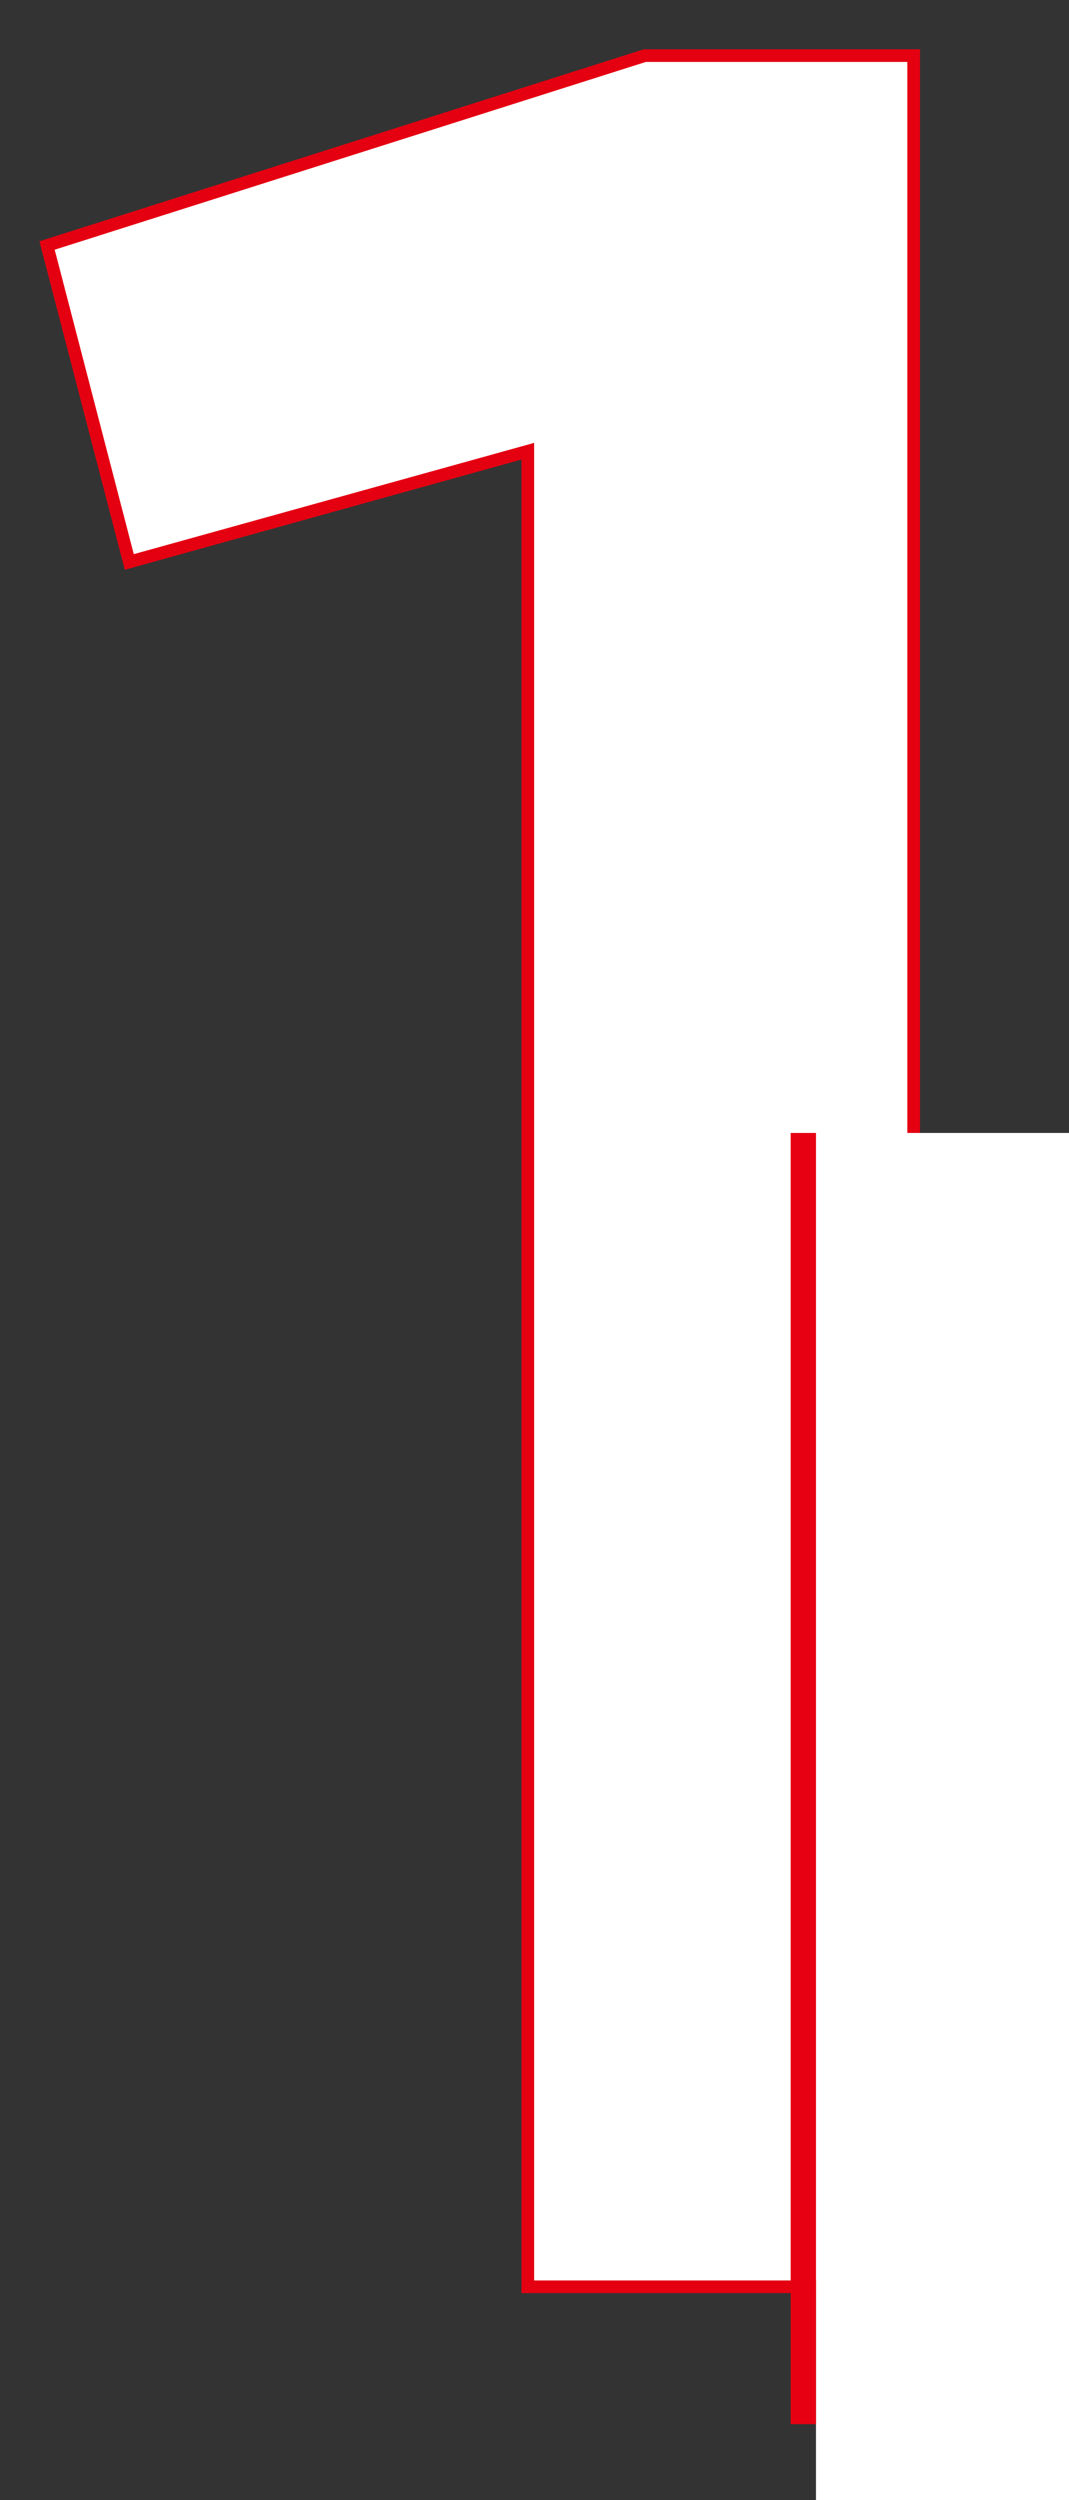
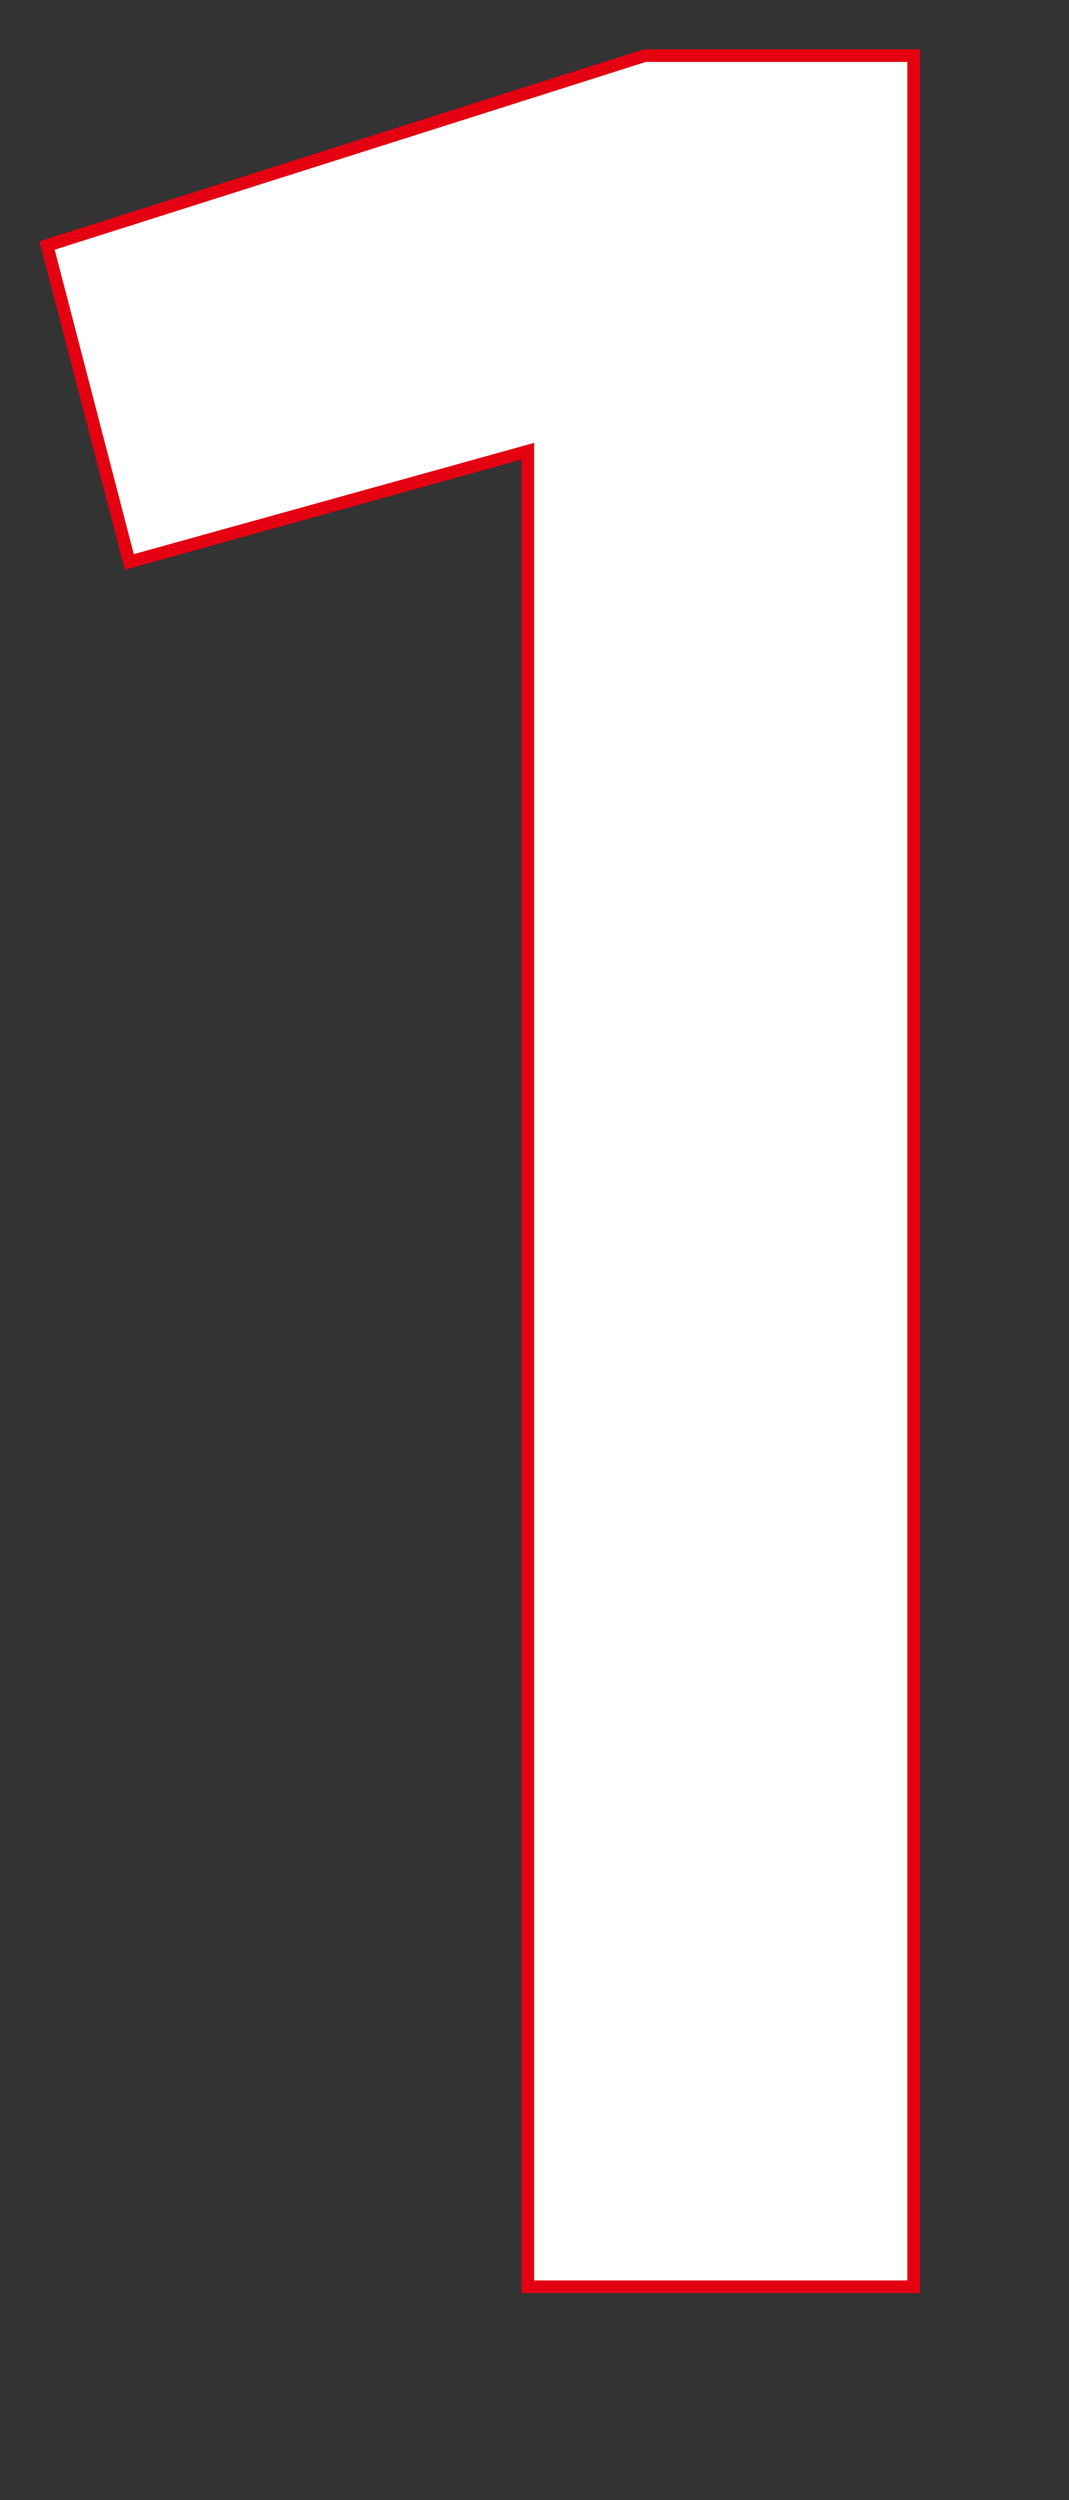
<svg xmlns="http://www.w3.org/2000/svg" width="84.5px" height="197.5px">
  <rect width="100%" height="100%" fill="#333333" stroke="none" />
  <path fill-rule="evenodd" stroke-width="1px" stroke="rgb(228, 0, 17)" fill="rgb(255, 255, 255)" d="M41.721,180.649 L72.222,180.649 L72.222,4.393 L50.971,4.393 L3.720,19.393 L10.220,44.394 L41.721,35.644 L41.721,180.649 Z" />
-   <path fill-rule="evenodd" fill="rgb(255, 255, 255)" d="M64.500,89.500 L84.500,89.500 L84.500,197.500 L64.500,197.500 L64.500,89.500 Z" />
-   <path fill-rule="evenodd" fill="rgb(230, 0, 18)" d="M62.500,89.500 L64.500,89.500 L64.500,191.500 L62.500,191.500 L62.500,89.500 Z" />
</svg>